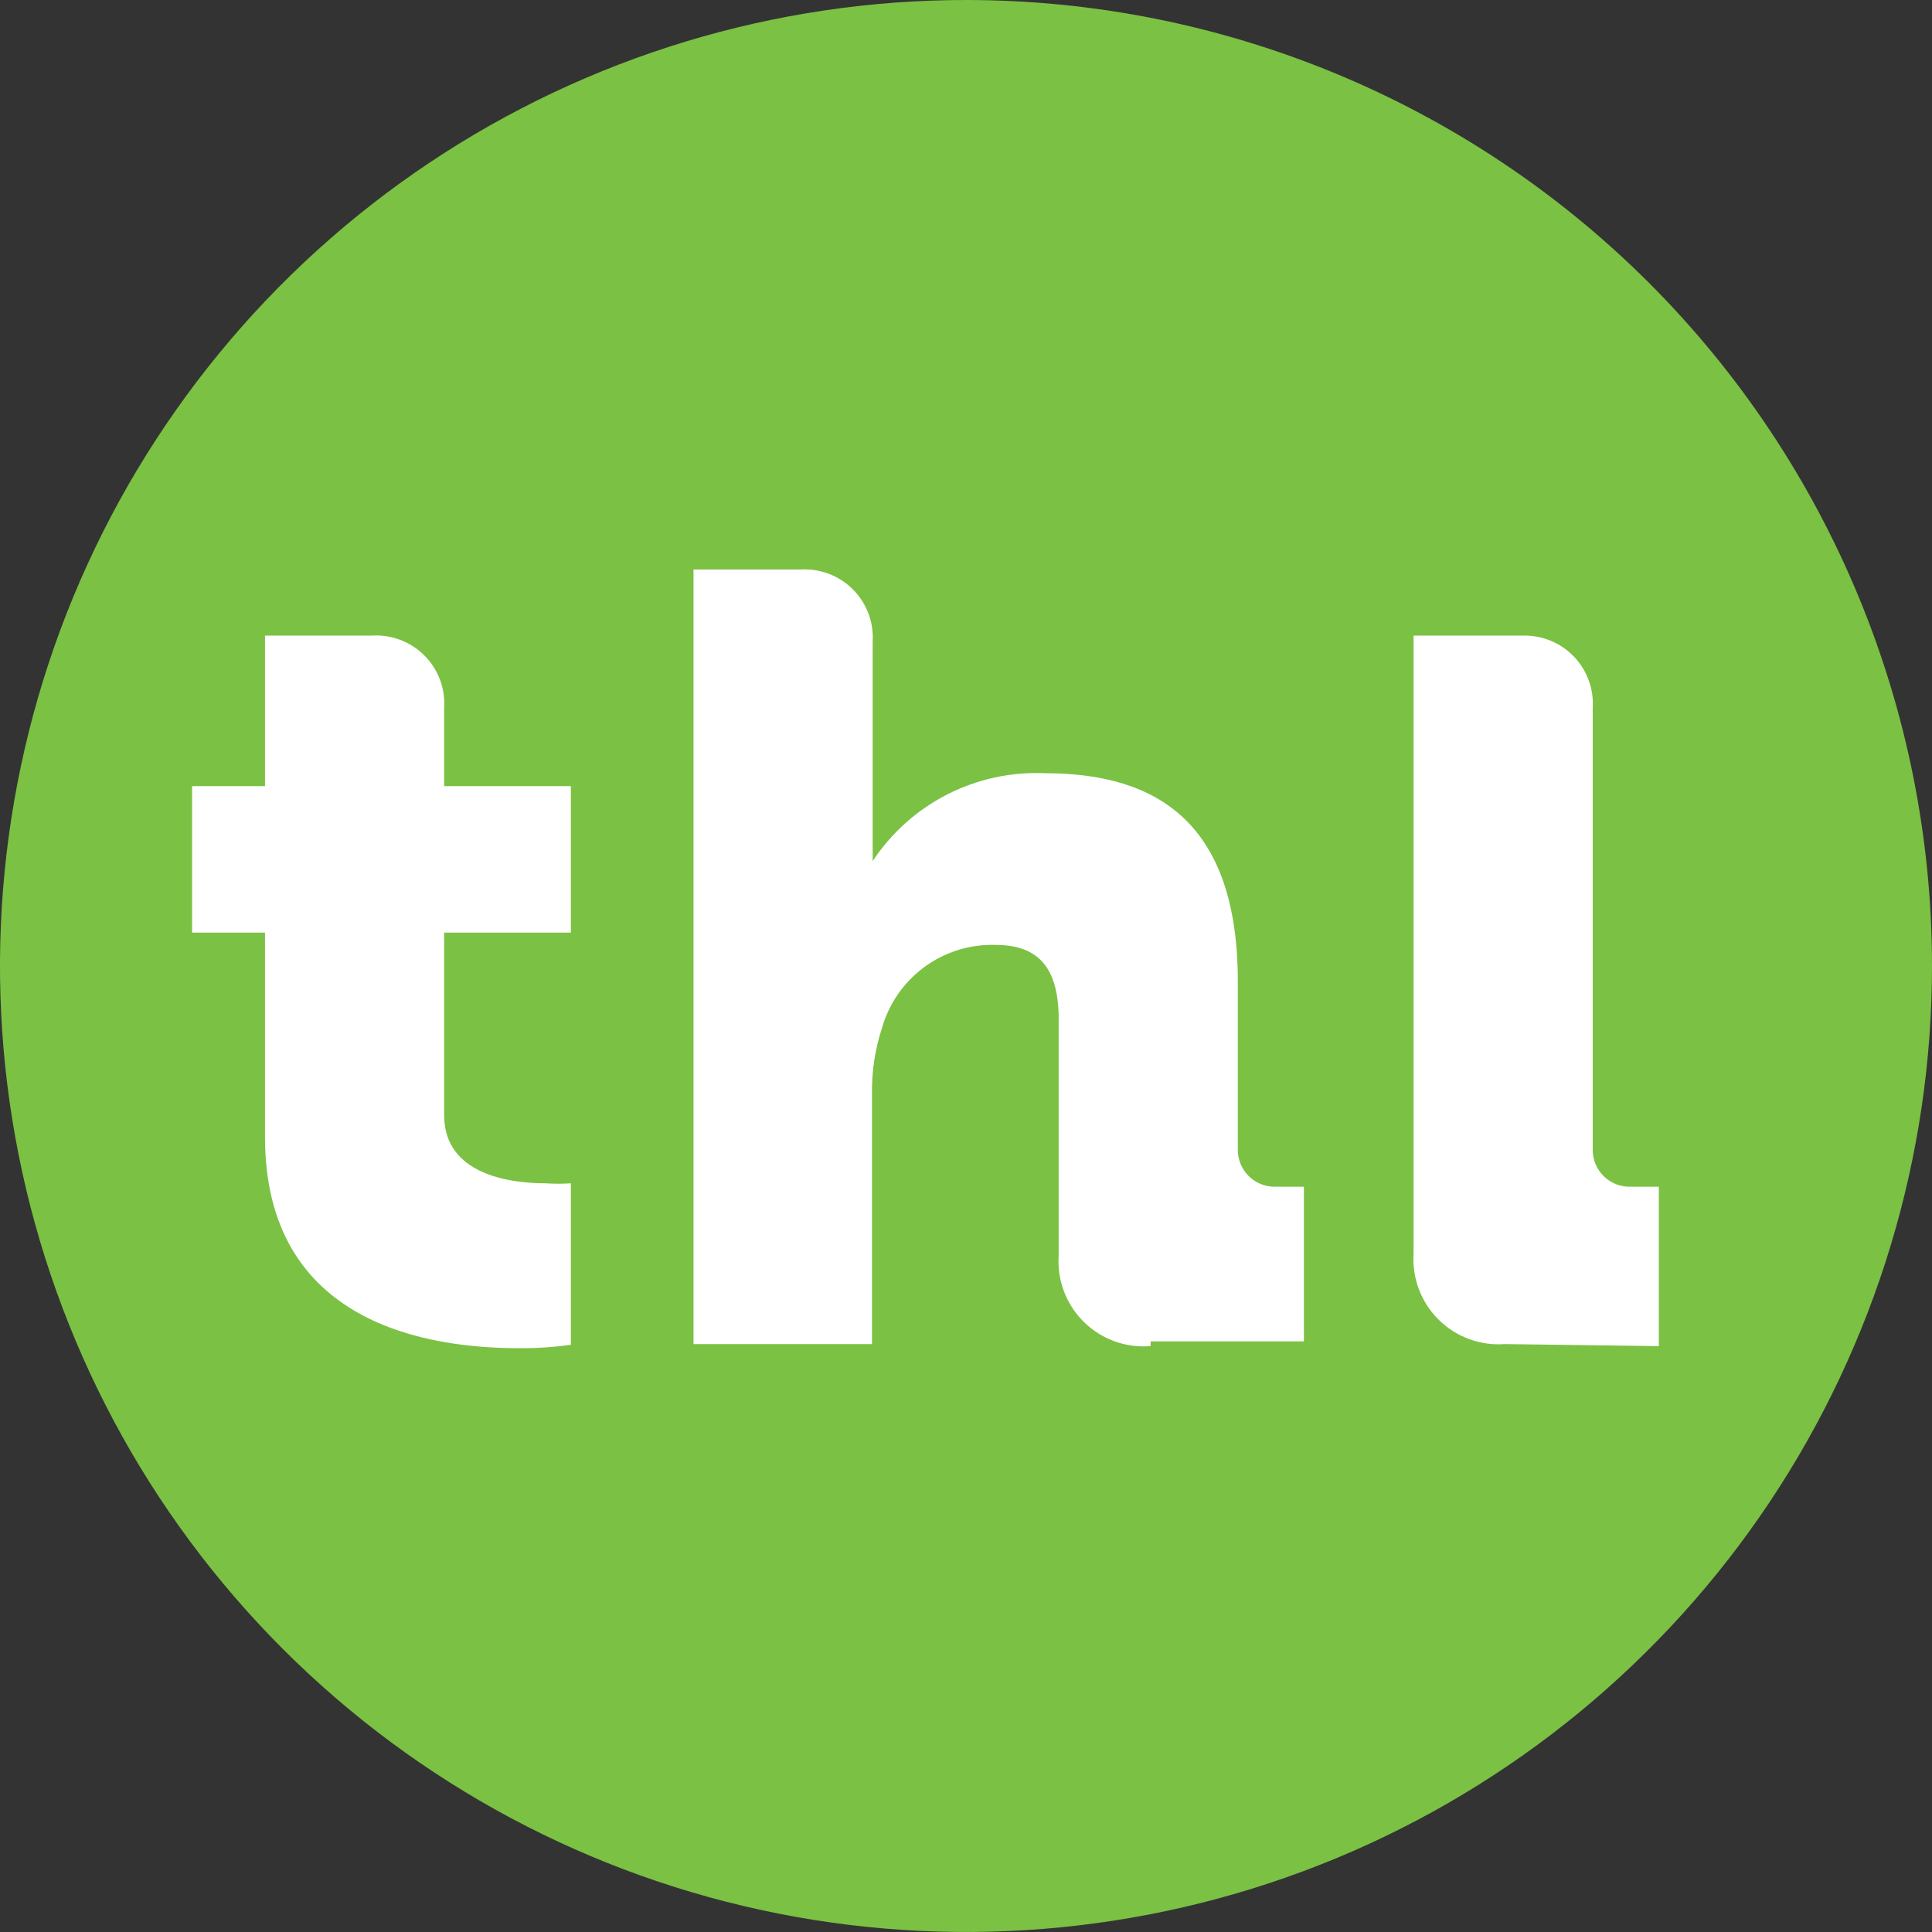
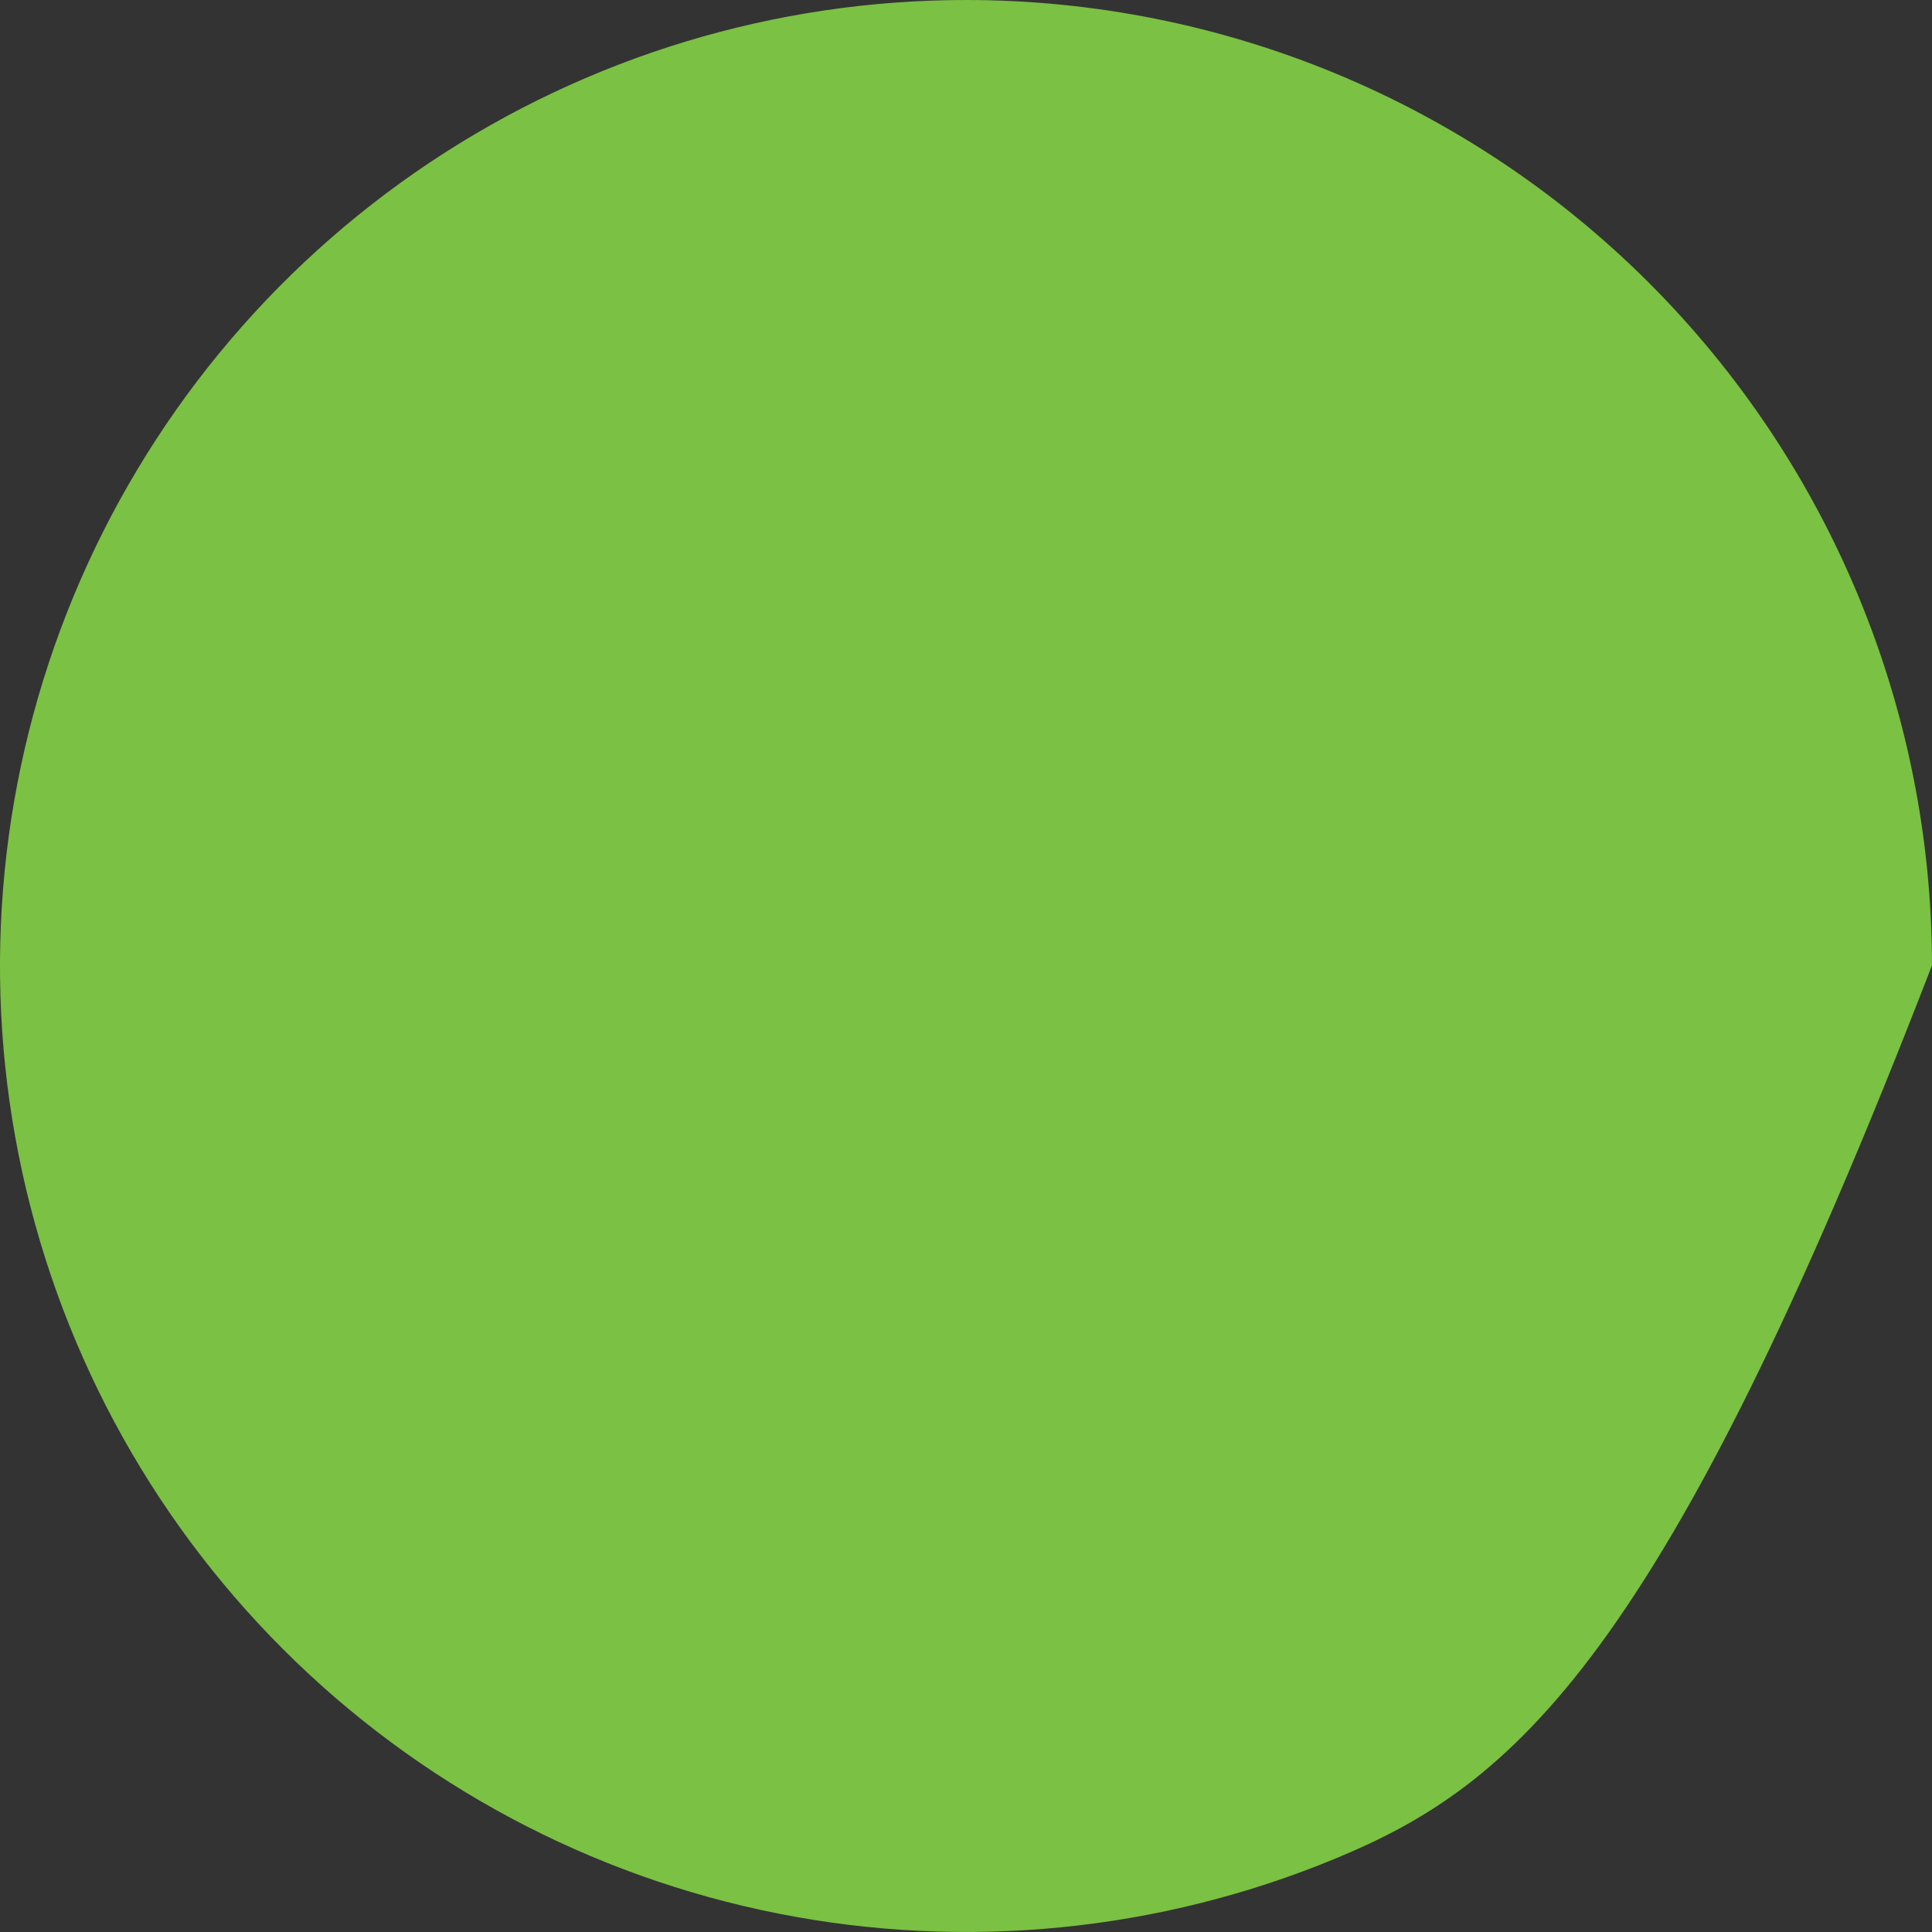
<svg xmlns="http://www.w3.org/2000/svg" width="56" height="56" viewBox="0 0 56 56" fill="none">
  <rect x="0" y="0" width="56" height="56" fill="#333333" stroke="none" />
-   <path d="M56 27.98C56.004 33.519 54.365 38.934 51.291 43.542C48.216 48.149 43.845 51.741 38.729 53.863C33.613 55.985 27.982 56.542 22.55 55.464C17.117 54.386 12.126 51.721 8.208 47.806C4.29 43.891 1.621 38.902 0.539 33.47C-0.543 28.038 0.011 22.407 2.129 17.289C4.248 12.172 7.837 7.798 12.442 4.72C17.047 1.643 22.461 1.37729e-06 28 0C35.423 -1.84576e-06 42.542 2.947 47.792 8.194C53.042 13.441 55.995 20.558 56 27.98" fill="#7BC143" />
-   <path d="M12.874 27.032H16.547V22.787H12.874V20.516C12.892 20.237 12.85 19.957 12.751 19.695C12.651 19.433 12.498 19.196 12.3 18.998C12.102 18.8 11.864 18.646 11.602 18.547C11.341 18.448 11.061 18.406 10.781 18.423H7.681V22.787H5.568V27.032H7.681V32.956C7.681 38.386 12.42 39.078 15.047 39.078C15.549 39.082 16.05 39.049 16.547 38.979V34.299C16.304 34.315 16.06 34.315 15.817 34.299C14.77 34.299 12.874 34.042 12.874 32.324V27.032ZM33.351 38.88H37.794V34.398H36.965C36.821 34.4 36.679 34.374 36.546 34.321C36.413 34.267 36.292 34.187 36.191 34.086C36.089 33.984 36.01 33.863 35.956 33.73C35.902 33.597 35.876 33.455 35.879 33.312V28.454C35.879 23.913 33.608 22.412 30.291 22.412C29.309 22.369 28.332 22.58 27.457 23.027C26.581 23.473 25.836 24.139 25.295 24.959V18.601C25.312 18.321 25.27 18.042 25.171 17.78C25.072 17.518 24.918 17.28 24.72 17.082C24.522 16.884 24.285 16.731 24.023 16.632C23.761 16.533 23.481 16.49 23.202 16.508H20.102V38.959H25.275V31.752C25.261 31.081 25.361 30.414 25.571 29.777C25.776 29.072 26.209 28.456 26.802 28.023C27.396 27.591 28.115 27.367 28.849 27.388C30.073 27.388 30.686 28.02 30.686 29.54V36.392C30.662 36.746 30.714 37.102 30.84 37.434C30.966 37.766 31.163 38.067 31.416 38.317C31.669 38.566 31.973 38.758 32.307 38.879C32.641 39 32.997 39.047 33.351 39.018V38.88ZM48.082 39.018V34.398H47.272C47.127 34.403 46.983 34.379 46.847 34.326C46.712 34.274 46.589 34.195 46.485 34.093C46.382 33.991 46.3 33.87 46.245 33.735C46.191 33.601 46.164 33.457 46.166 33.312V20.516C46.183 20.247 46.144 19.977 46.051 19.724C45.96 19.471 45.817 19.239 45.632 19.043C45.447 18.847 45.224 18.691 44.976 18.584C44.728 18.477 44.461 18.423 44.192 18.423H40.973V36.333C40.95 36.685 41.002 37.039 41.127 37.37C41.252 37.7 41.446 38.001 41.697 38.249C41.948 38.498 42.249 38.691 42.581 38.813C42.913 38.935 43.267 38.985 43.619 38.959L48.082 39.018Z" fill="white" />
+   <path d="M56 27.98C48.216 48.149 43.845 51.741 38.729 53.863C33.613 55.985 27.982 56.542 22.55 55.464C17.117 54.386 12.126 51.721 8.208 47.806C4.29 43.891 1.621 38.902 0.539 33.47C-0.543 28.038 0.011 22.407 2.129 17.289C4.248 12.172 7.837 7.798 12.442 4.72C17.047 1.643 22.461 1.37729e-06 28 0C35.423 -1.84576e-06 42.542 2.947 47.792 8.194C53.042 13.441 55.995 20.558 56 27.98" fill="#7BC143" />
</svg>